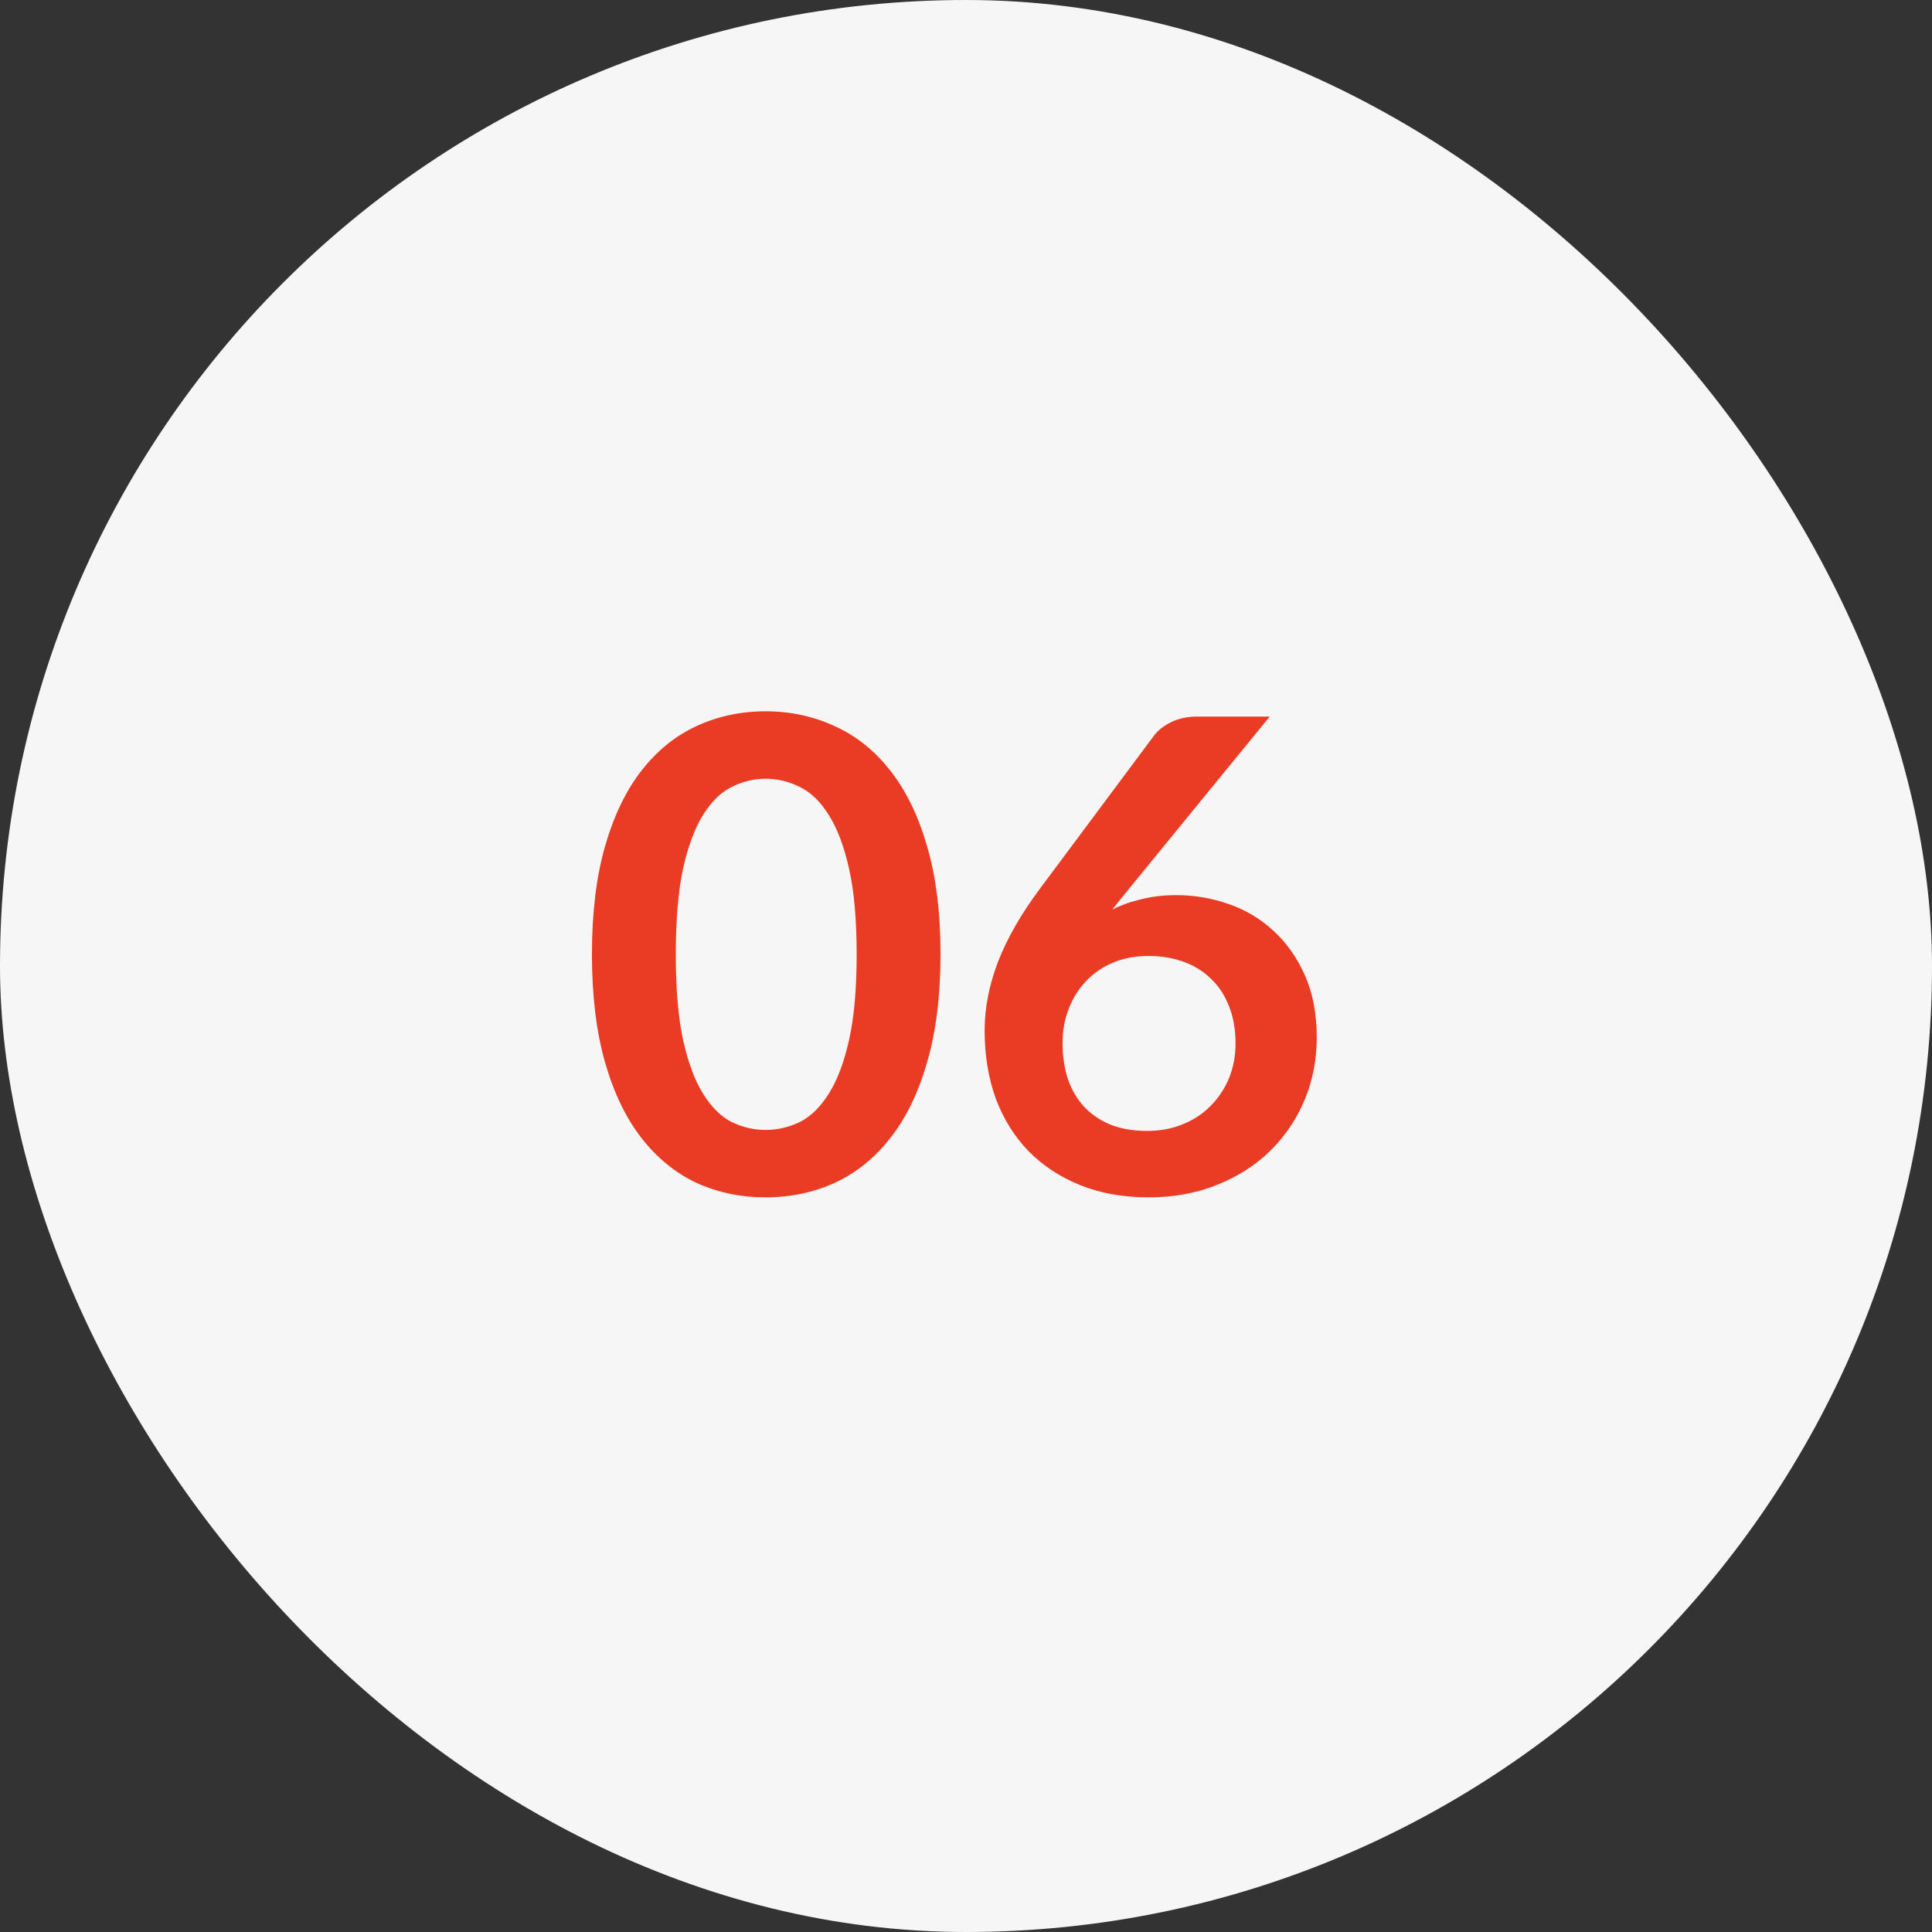
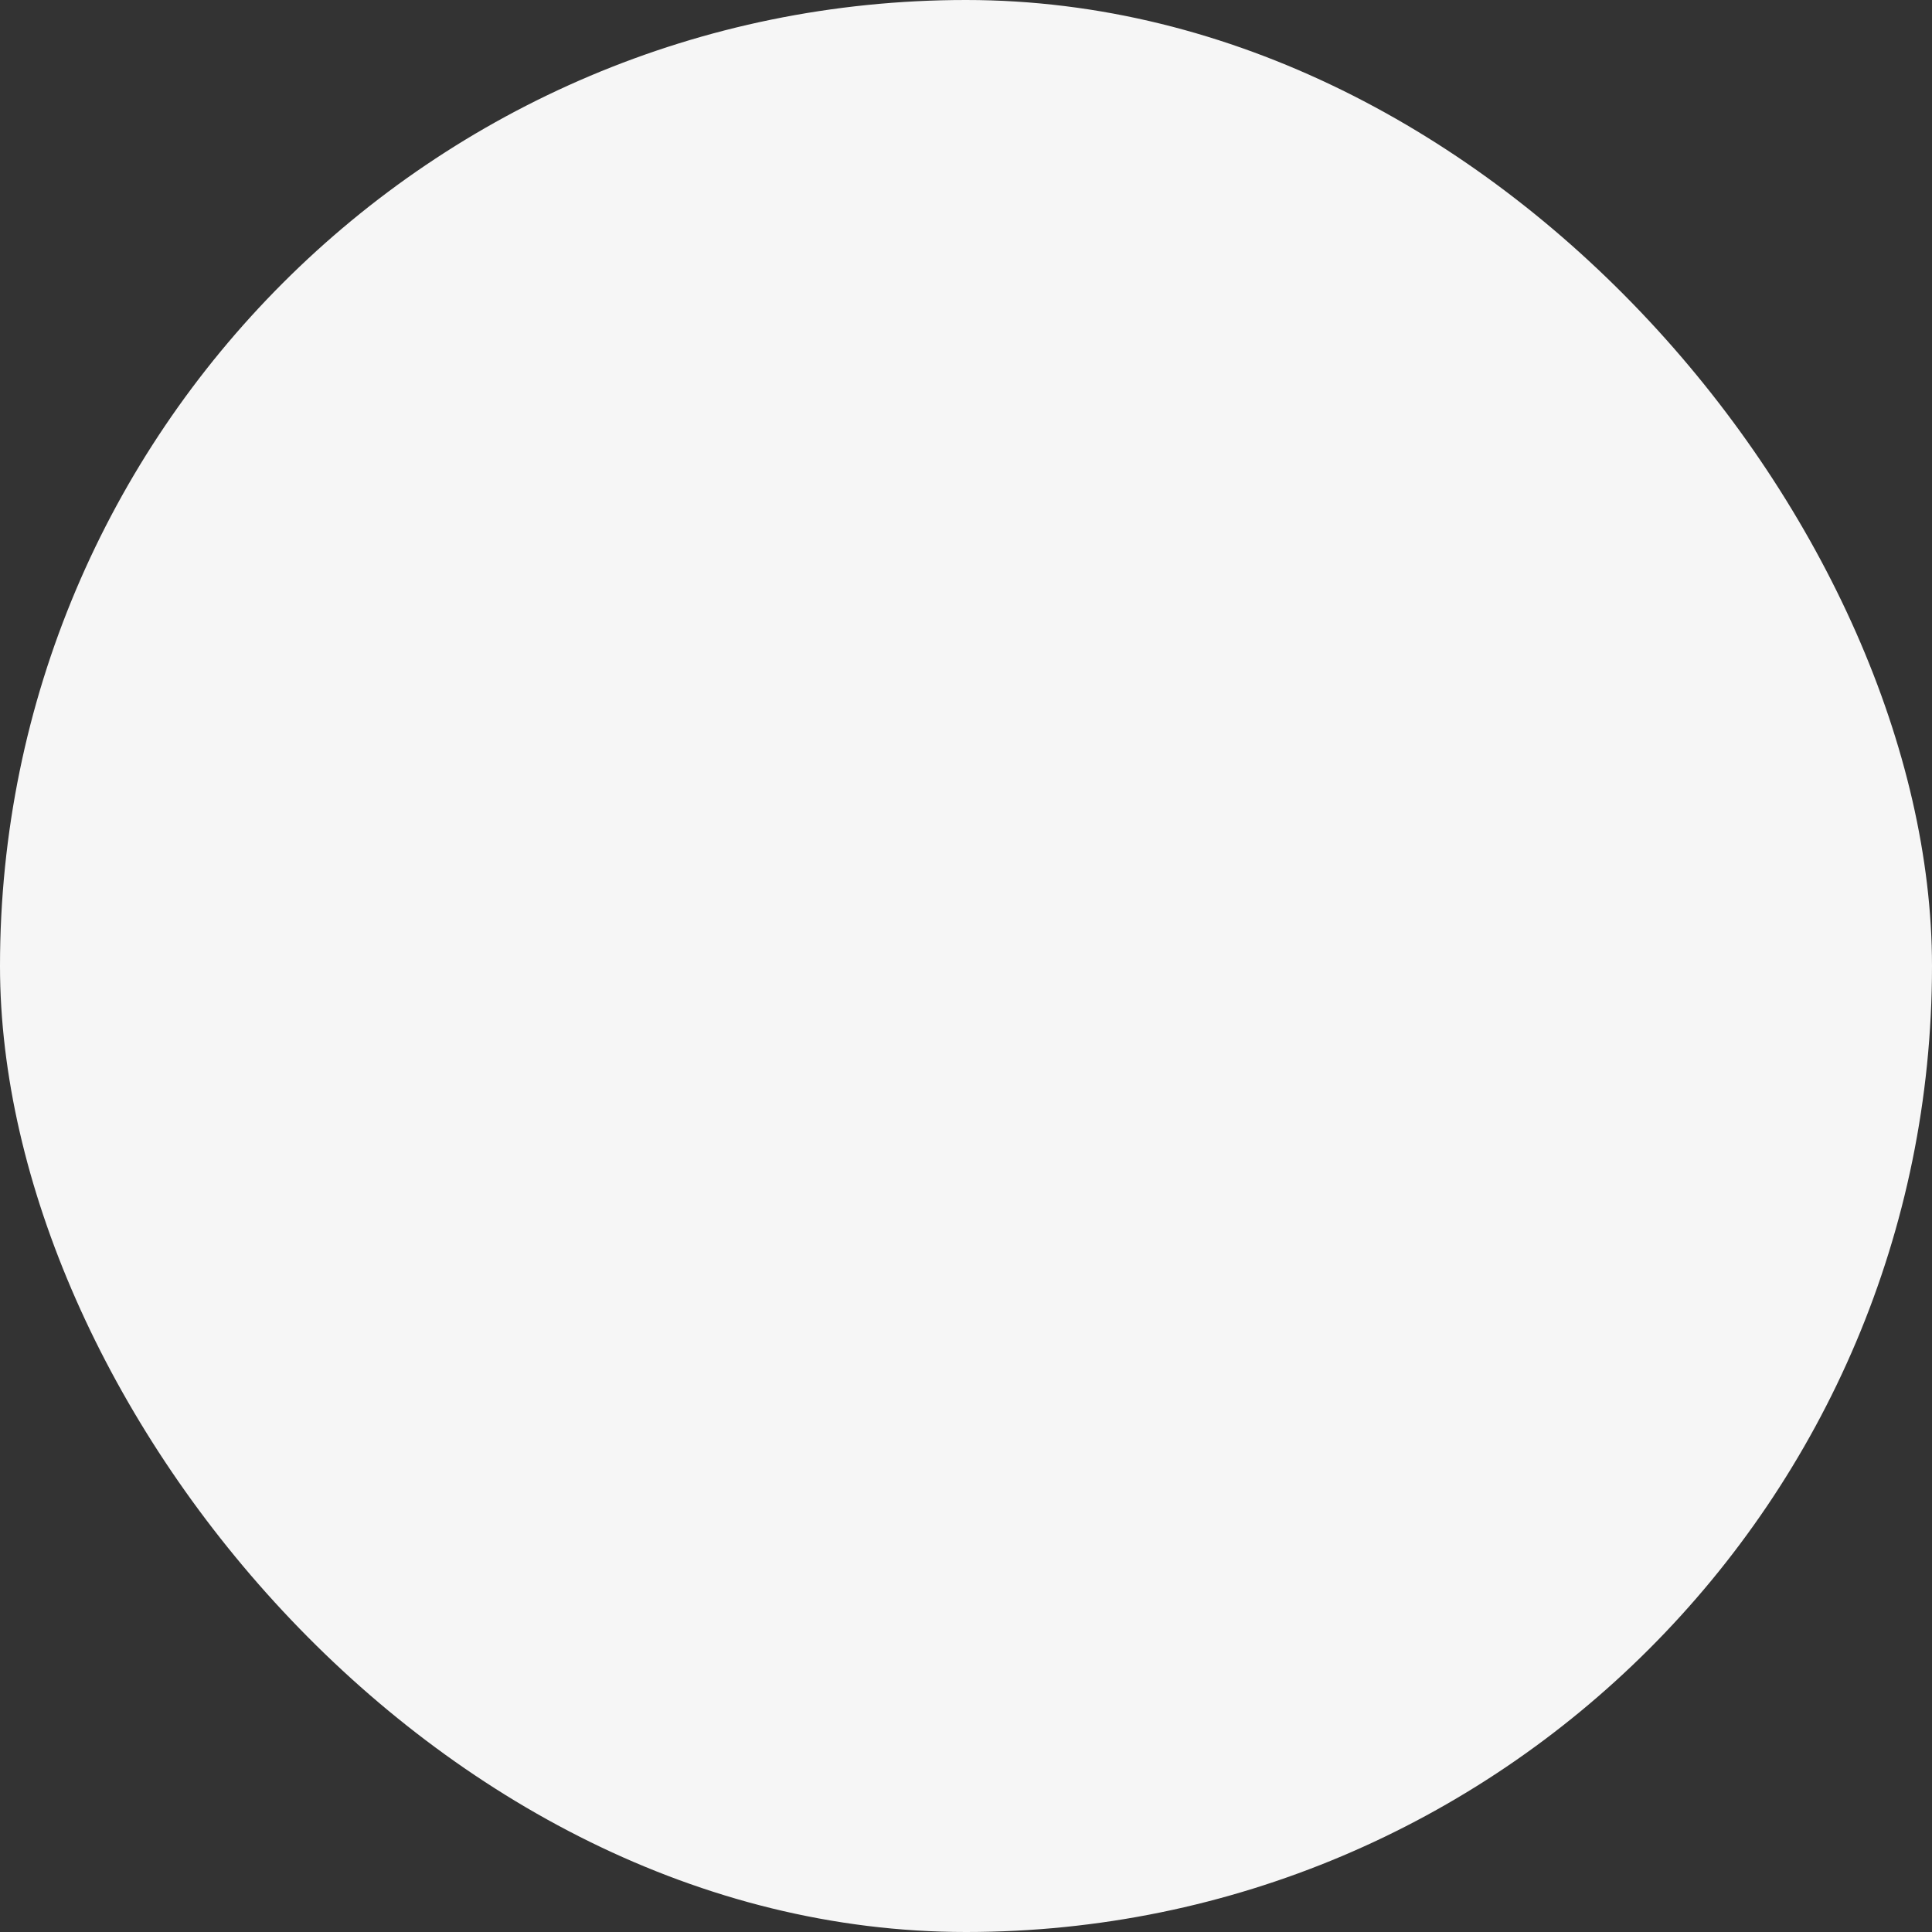
<svg xmlns="http://www.w3.org/2000/svg" width="47" height="47" viewBox="0 0 47 47" fill="none">
  <rect x="0" y="0" width="47" height="47" fill="#333333" stroke="none" />
  <rect width="47" height="47" rx="23.5" fill="#F6F6F6" />
-   <path d="M22.88 23.216C22.88 24.224 22.771 25.101 22.552 25.848C22.339 26.589 22.04 27.203 21.656 27.688C21.277 28.173 20.827 28.536 20.304 28.776C19.787 29.011 19.227 29.128 18.624 29.128C18.021 29.128 17.461 29.011 16.944 28.776C16.432 28.536 15.987 28.173 15.608 27.688C15.229 27.203 14.933 26.589 14.72 25.848C14.507 25.101 14.4 24.224 14.4 23.216C14.4 22.203 14.507 21.325 14.72 20.584C14.933 19.843 15.229 19.229 15.608 18.744C15.987 18.259 16.432 17.899 16.944 17.664C17.461 17.424 18.021 17.304 18.624 17.304C19.227 17.304 19.787 17.424 20.304 17.664C20.827 17.899 21.277 18.259 21.656 18.744C22.04 19.229 22.339 19.843 22.552 20.584C22.771 21.325 22.88 22.203 22.88 23.216ZM20.84 23.216C20.84 22.379 20.779 21.685 20.656 21.136C20.533 20.587 20.368 20.149 20.16 19.824C19.957 19.499 19.723 19.272 19.456 19.144C19.189 19.011 18.912 18.944 18.624 18.944C18.341 18.944 18.067 19.011 17.8 19.144C17.539 19.272 17.307 19.499 17.104 19.824C16.901 20.149 16.739 20.587 16.616 21.136C16.499 21.685 16.44 22.379 16.44 23.216C16.44 24.053 16.499 24.747 16.616 25.296C16.739 25.845 16.901 26.283 17.104 26.608C17.307 26.933 17.539 27.163 17.8 27.296C18.067 27.424 18.341 27.488 18.624 27.488C18.912 27.488 19.189 27.424 19.456 27.296C19.723 27.163 19.957 26.933 20.16 26.608C20.368 26.283 20.533 25.845 20.656 25.296C20.779 24.747 20.84 24.053 20.84 23.216ZM27.457 21.632L27.057 22.128C27.281 22.016 27.521 21.931 27.777 21.872C28.039 21.808 28.319 21.776 28.617 21.776C29.055 21.776 29.479 21.848 29.889 21.992C30.305 22.136 30.671 22.355 30.985 22.648C31.3 22.936 31.553 23.296 31.745 23.728C31.937 24.16 32.033 24.664 32.033 25.24C32.033 25.779 31.935 26.285 31.737 26.76C31.54 27.229 31.263 27.64 30.905 27.992C30.548 28.344 30.116 28.621 29.609 28.824C29.108 29.027 28.553 29.128 27.945 29.128C27.327 29.128 26.772 29.029 26.281 28.832C25.791 28.635 25.372 28.36 25.025 28.008C24.679 27.651 24.412 27.224 24.225 26.728C24.044 26.227 23.953 25.672 23.953 25.064C23.953 24.52 24.063 23.963 24.281 23.392C24.505 22.816 24.849 22.219 25.313 21.6L28.073 17.896C28.169 17.768 28.308 17.659 28.489 17.568C28.676 17.477 28.889 17.432 29.129 17.432H30.889L27.457 21.632ZM27.905 27.512C28.22 27.512 28.508 27.459 28.769 27.352C29.036 27.245 29.263 27.096 29.449 26.904C29.641 26.712 29.791 26.488 29.897 26.232C30.004 25.971 30.057 25.688 30.057 25.384C30.057 25.053 30.007 24.757 29.905 24.496C29.804 24.229 29.66 24.005 29.473 23.824C29.287 23.637 29.063 23.496 28.801 23.4C28.54 23.304 28.252 23.256 27.937 23.256C27.623 23.256 27.337 23.309 27.081 23.416C26.825 23.523 26.607 23.672 26.425 23.864C26.244 24.051 26.103 24.275 26.001 24.536C25.9 24.792 25.849 25.069 25.849 25.368C25.849 25.688 25.892 25.981 25.977 26.248C26.068 26.509 26.199 26.733 26.369 26.92C26.545 27.107 26.761 27.253 27.017 27.36C27.273 27.461 27.569 27.512 27.905 27.512Z" fill="#EA3C24" />
</svg>